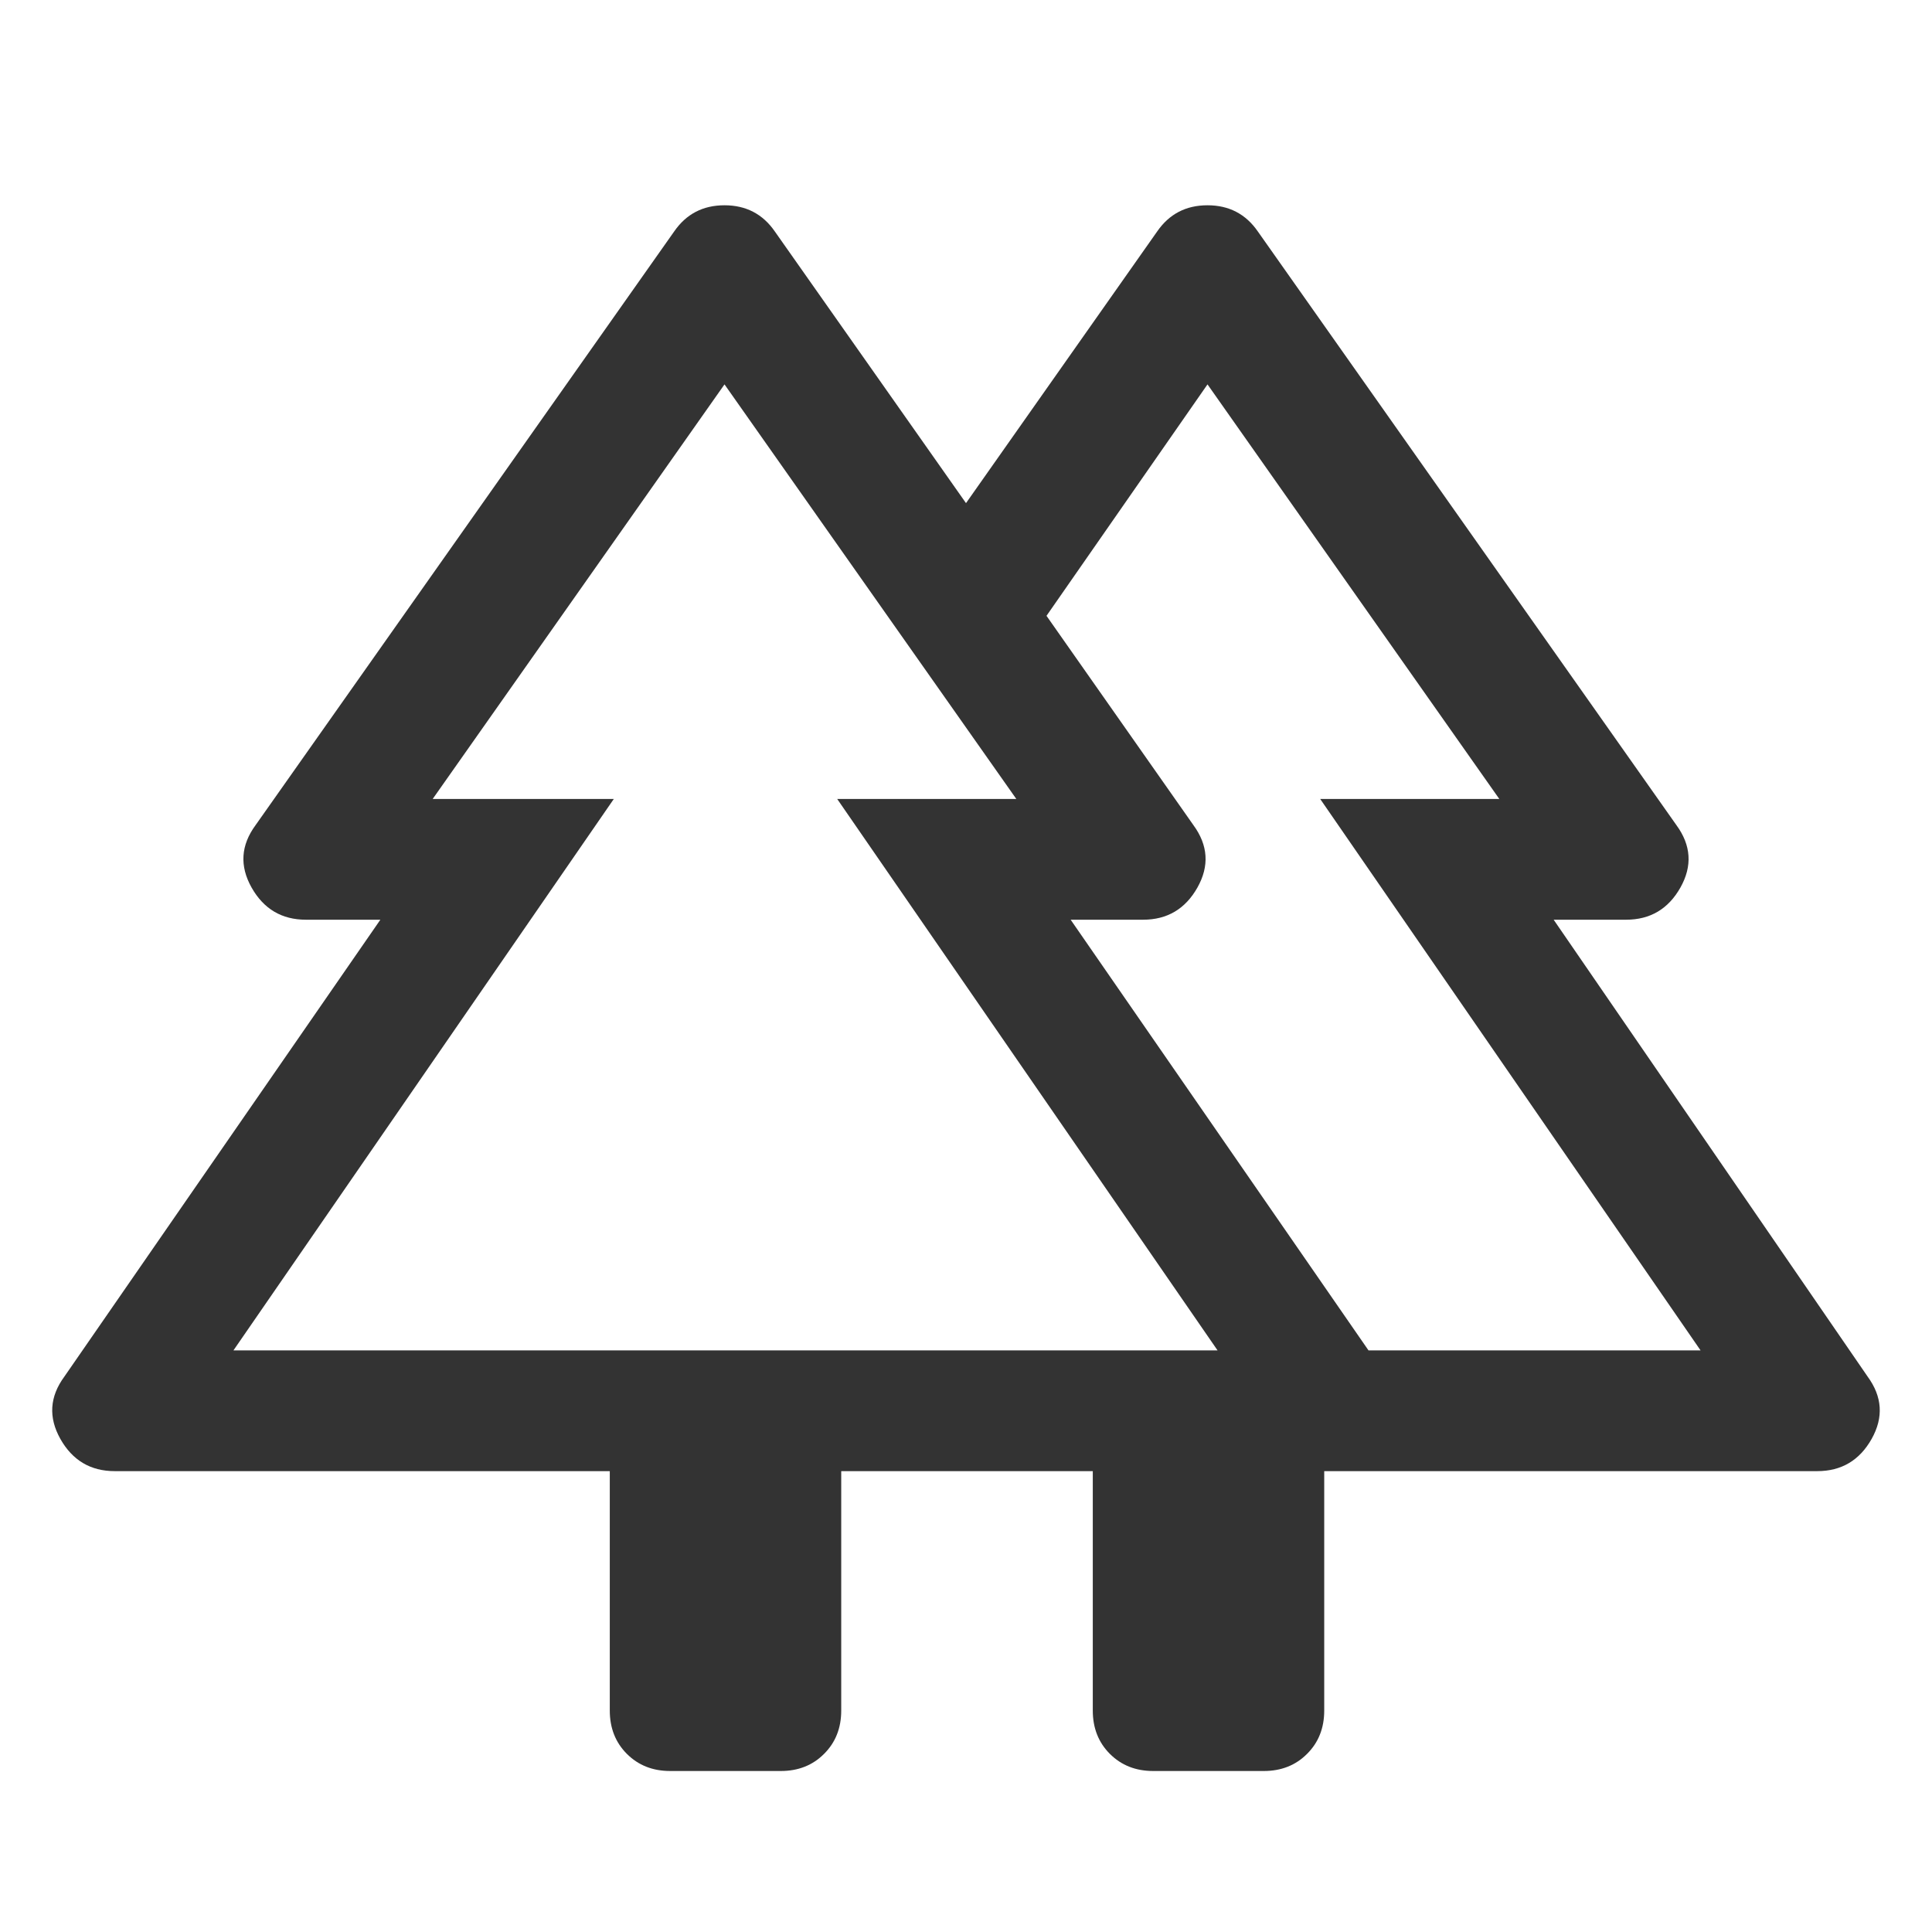
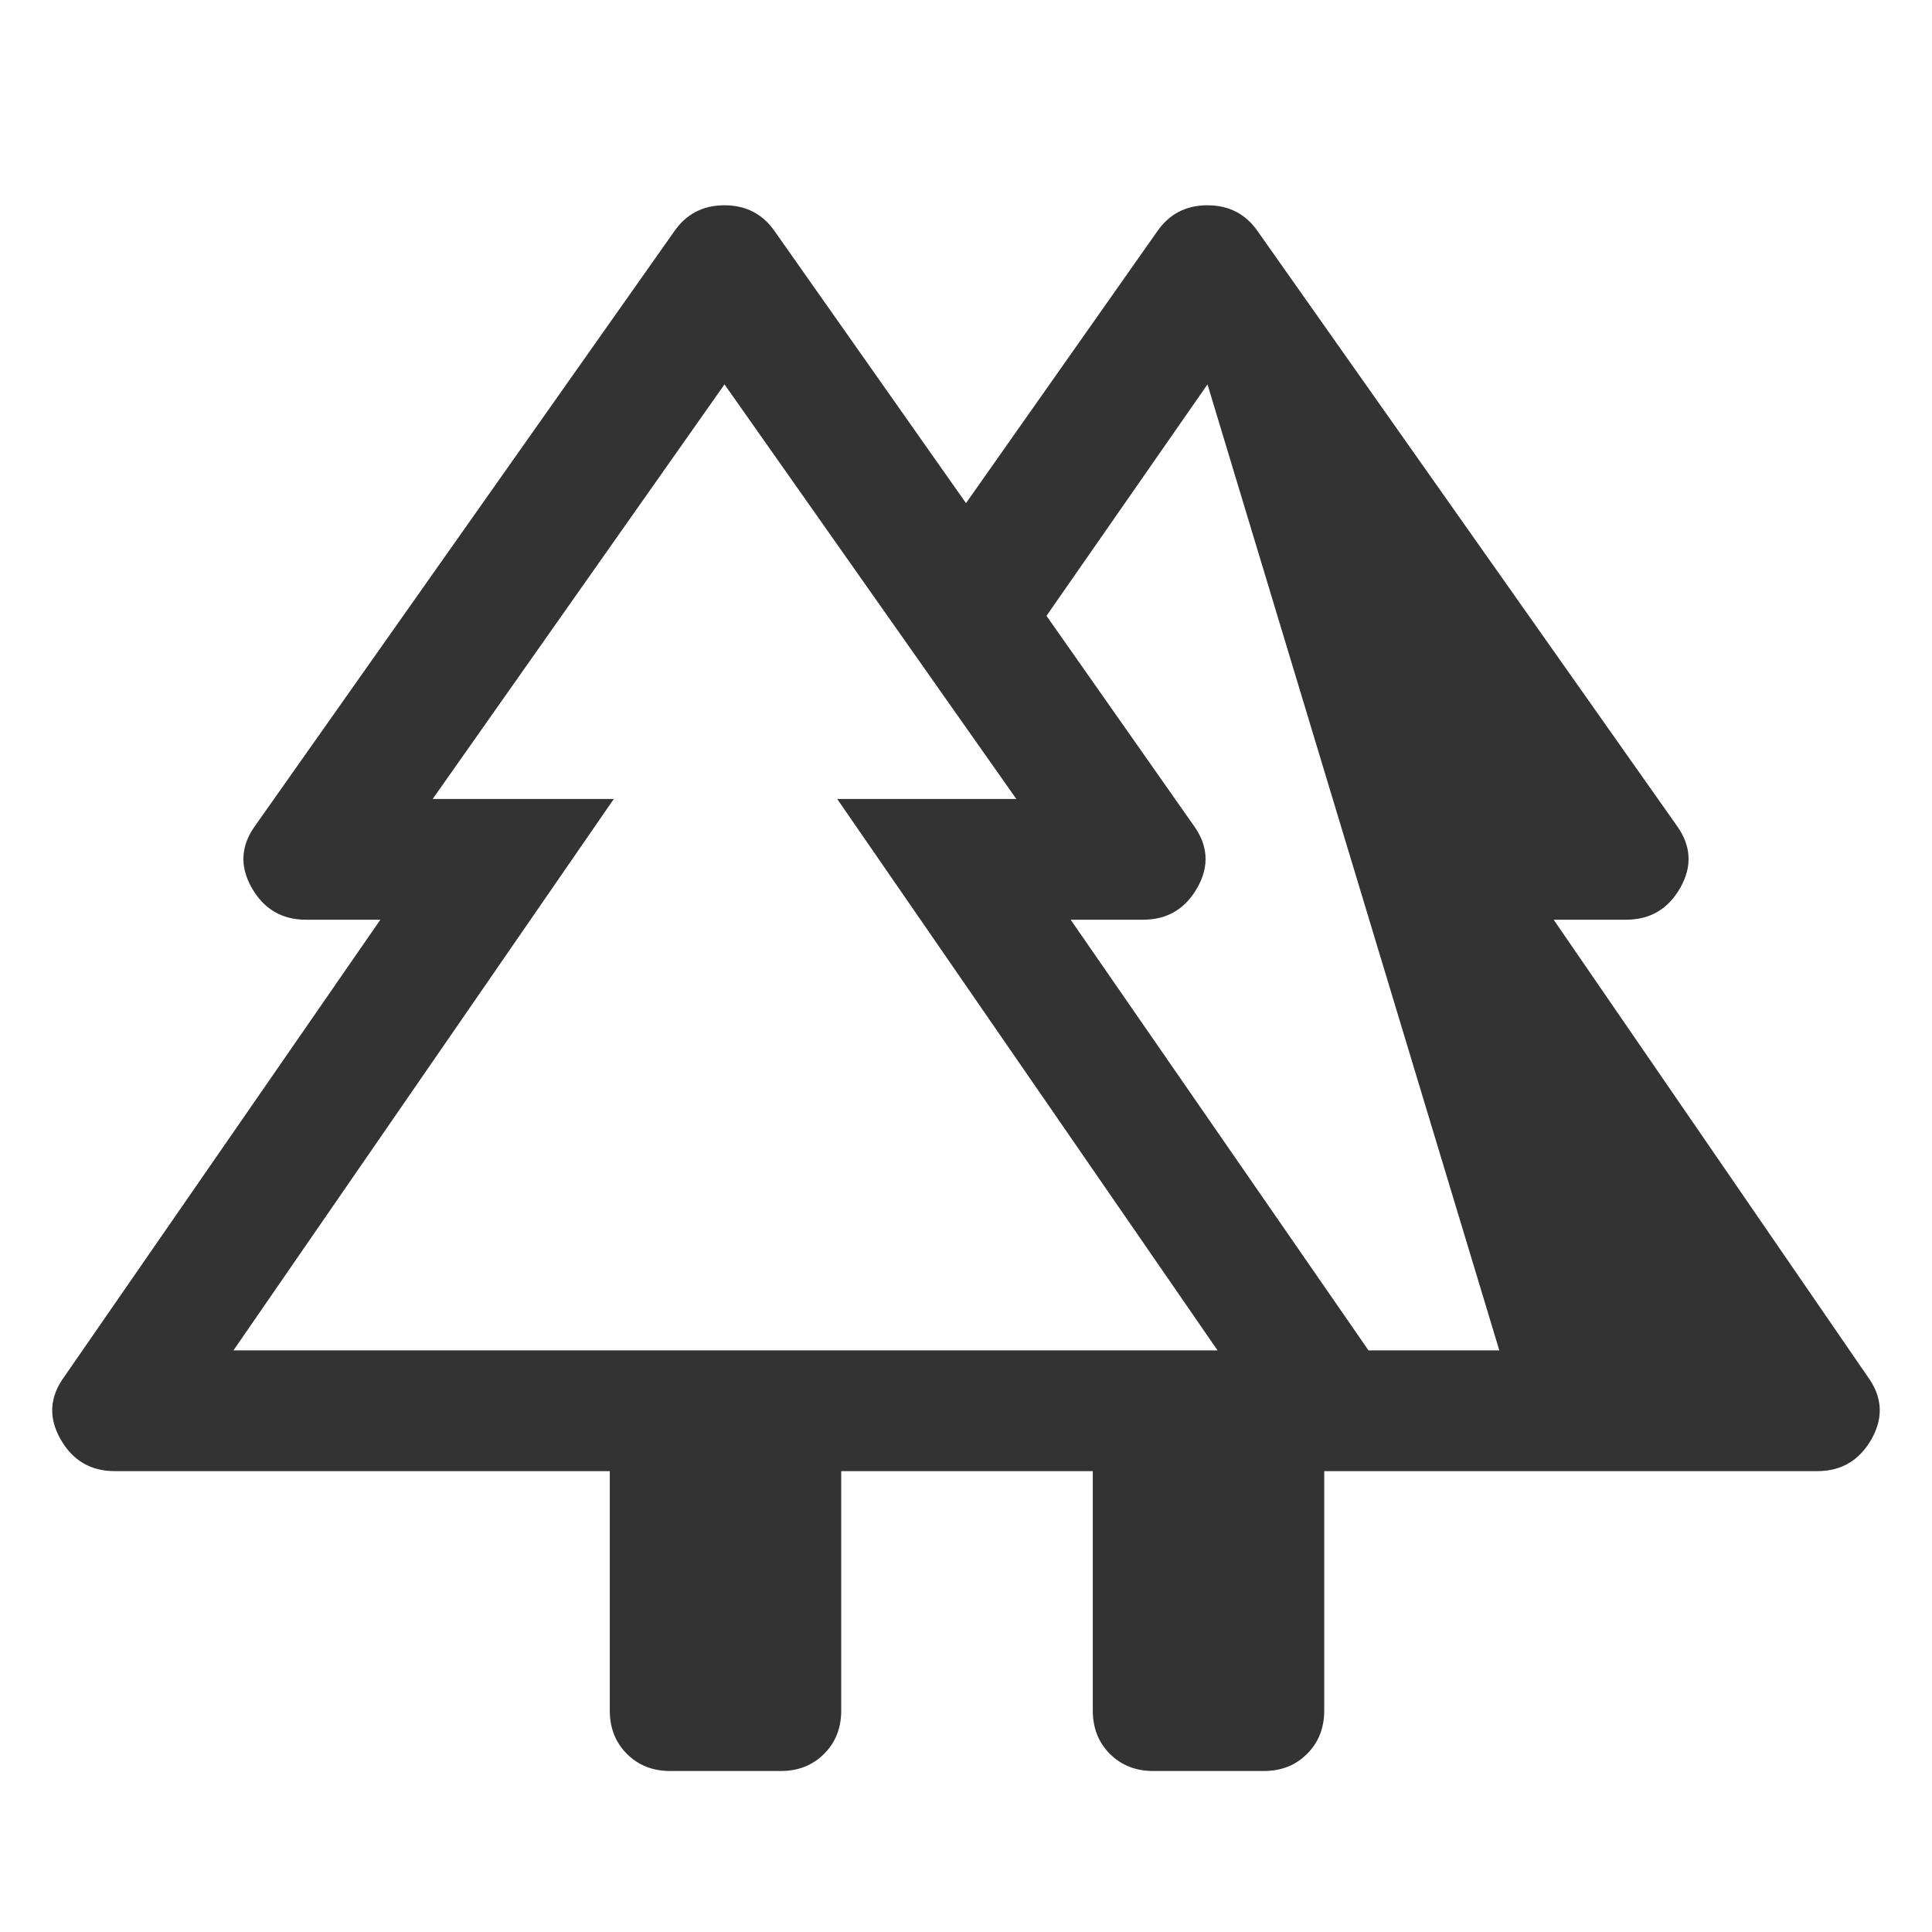
<svg xmlns="http://www.w3.org/2000/svg" width="24" height="24" viewBox="0 0 24 24" fill="none">
-   <path d="M7.575 21.25V18.275H1.425C1.125 18.275 0.9 18.141 0.75 17.875C0.6 17.608 0.616 17.35 0.8 17.1L4.725 11.425H3.8C3.5 11.425 3.275 11.291 3.125 11.025C2.975 10.758 2.991 10.5 3.175 10.25L8.375 2.875C8.525 2.658 8.733 2.55 9 2.55C9.266 2.55 9.475 2.658 9.625 2.875L12 6.25L14.375 2.875C14.525 2.658 14.733 2.55 15 2.55C15.266 2.55 15.475 2.658 15.625 2.875L20.825 10.25C21.008 10.5 21.025 10.758 20.875 11.025C20.725 11.291 20.5 11.425 20.2 11.425H19.3L23.2 17.1C23.383 17.35 23.4 17.608 23.25 17.875C23.1 18.141 22.875 18.275 22.575 18.275H16.45V21.25C16.45 21.466 16.379 21.646 16.237 21.787C16.096 21.929 15.916 22 15.7 22H14.325C14.108 22 13.929 21.929 13.787 21.787C13.646 21.646 13.575 21.466 13.575 21.25V18.275H10.45V21.25C10.45 21.466 10.379 21.646 10.237 21.787C10.096 21.929 9.916 22 9.7 22H8.325C8.108 22 7.929 21.929 7.787 21.787C7.646 21.646 7.575 21.466 7.575 21.25ZM17 16.775H21.125L16.4 9.925H18.625L15 4.775L13 7.65L14.825 10.25C15.008 10.5 15.025 10.758 14.875 11.025C14.725 11.291 14.5 11.425 14.2 11.425H13.3L17 16.775ZM2.9 16.775H15.125L10.4 9.925H12.625L9 4.775L5.375 9.925H7.625L2.9 16.775Z" fill="#333333" />
+   <path d="M7.575 21.25V18.275H1.425C1.125 18.275 0.9 18.141 0.75 17.875C0.6 17.608 0.616 17.35 0.8 17.1L4.725 11.425H3.8C3.5 11.425 3.275 11.291 3.125 11.025C2.975 10.758 2.991 10.5 3.175 10.25L8.375 2.875C8.525 2.658 8.733 2.55 9 2.55C9.266 2.55 9.475 2.658 9.625 2.875L12 6.25L14.375 2.875C14.525 2.658 14.733 2.55 15 2.55C15.266 2.55 15.475 2.658 15.625 2.875L20.825 10.25C21.008 10.5 21.025 10.758 20.875 11.025C20.725 11.291 20.5 11.425 20.2 11.425H19.3L23.2 17.1C23.383 17.35 23.4 17.608 23.25 17.875C23.1 18.141 22.875 18.275 22.575 18.275H16.45V21.25C16.45 21.466 16.379 21.646 16.237 21.787C16.096 21.929 15.916 22 15.7 22H14.325C14.108 22 13.929 21.929 13.787 21.787C13.646 21.646 13.575 21.466 13.575 21.25V18.275H10.45V21.25C10.45 21.466 10.379 21.646 10.237 21.787C10.096 21.929 9.916 22 9.7 22H8.325C8.108 22 7.929 21.929 7.787 21.787C7.646 21.646 7.575 21.466 7.575 21.25ZM17 16.775H21.125H18.625L15 4.775L13 7.65L14.825 10.25C15.008 10.5 15.025 10.758 14.875 11.025C14.725 11.291 14.5 11.425 14.2 11.425H13.3L17 16.775ZM2.9 16.775H15.125L10.4 9.925H12.625L9 4.775L5.375 9.925H7.625L2.9 16.775Z" fill="#333333" />
</svg>